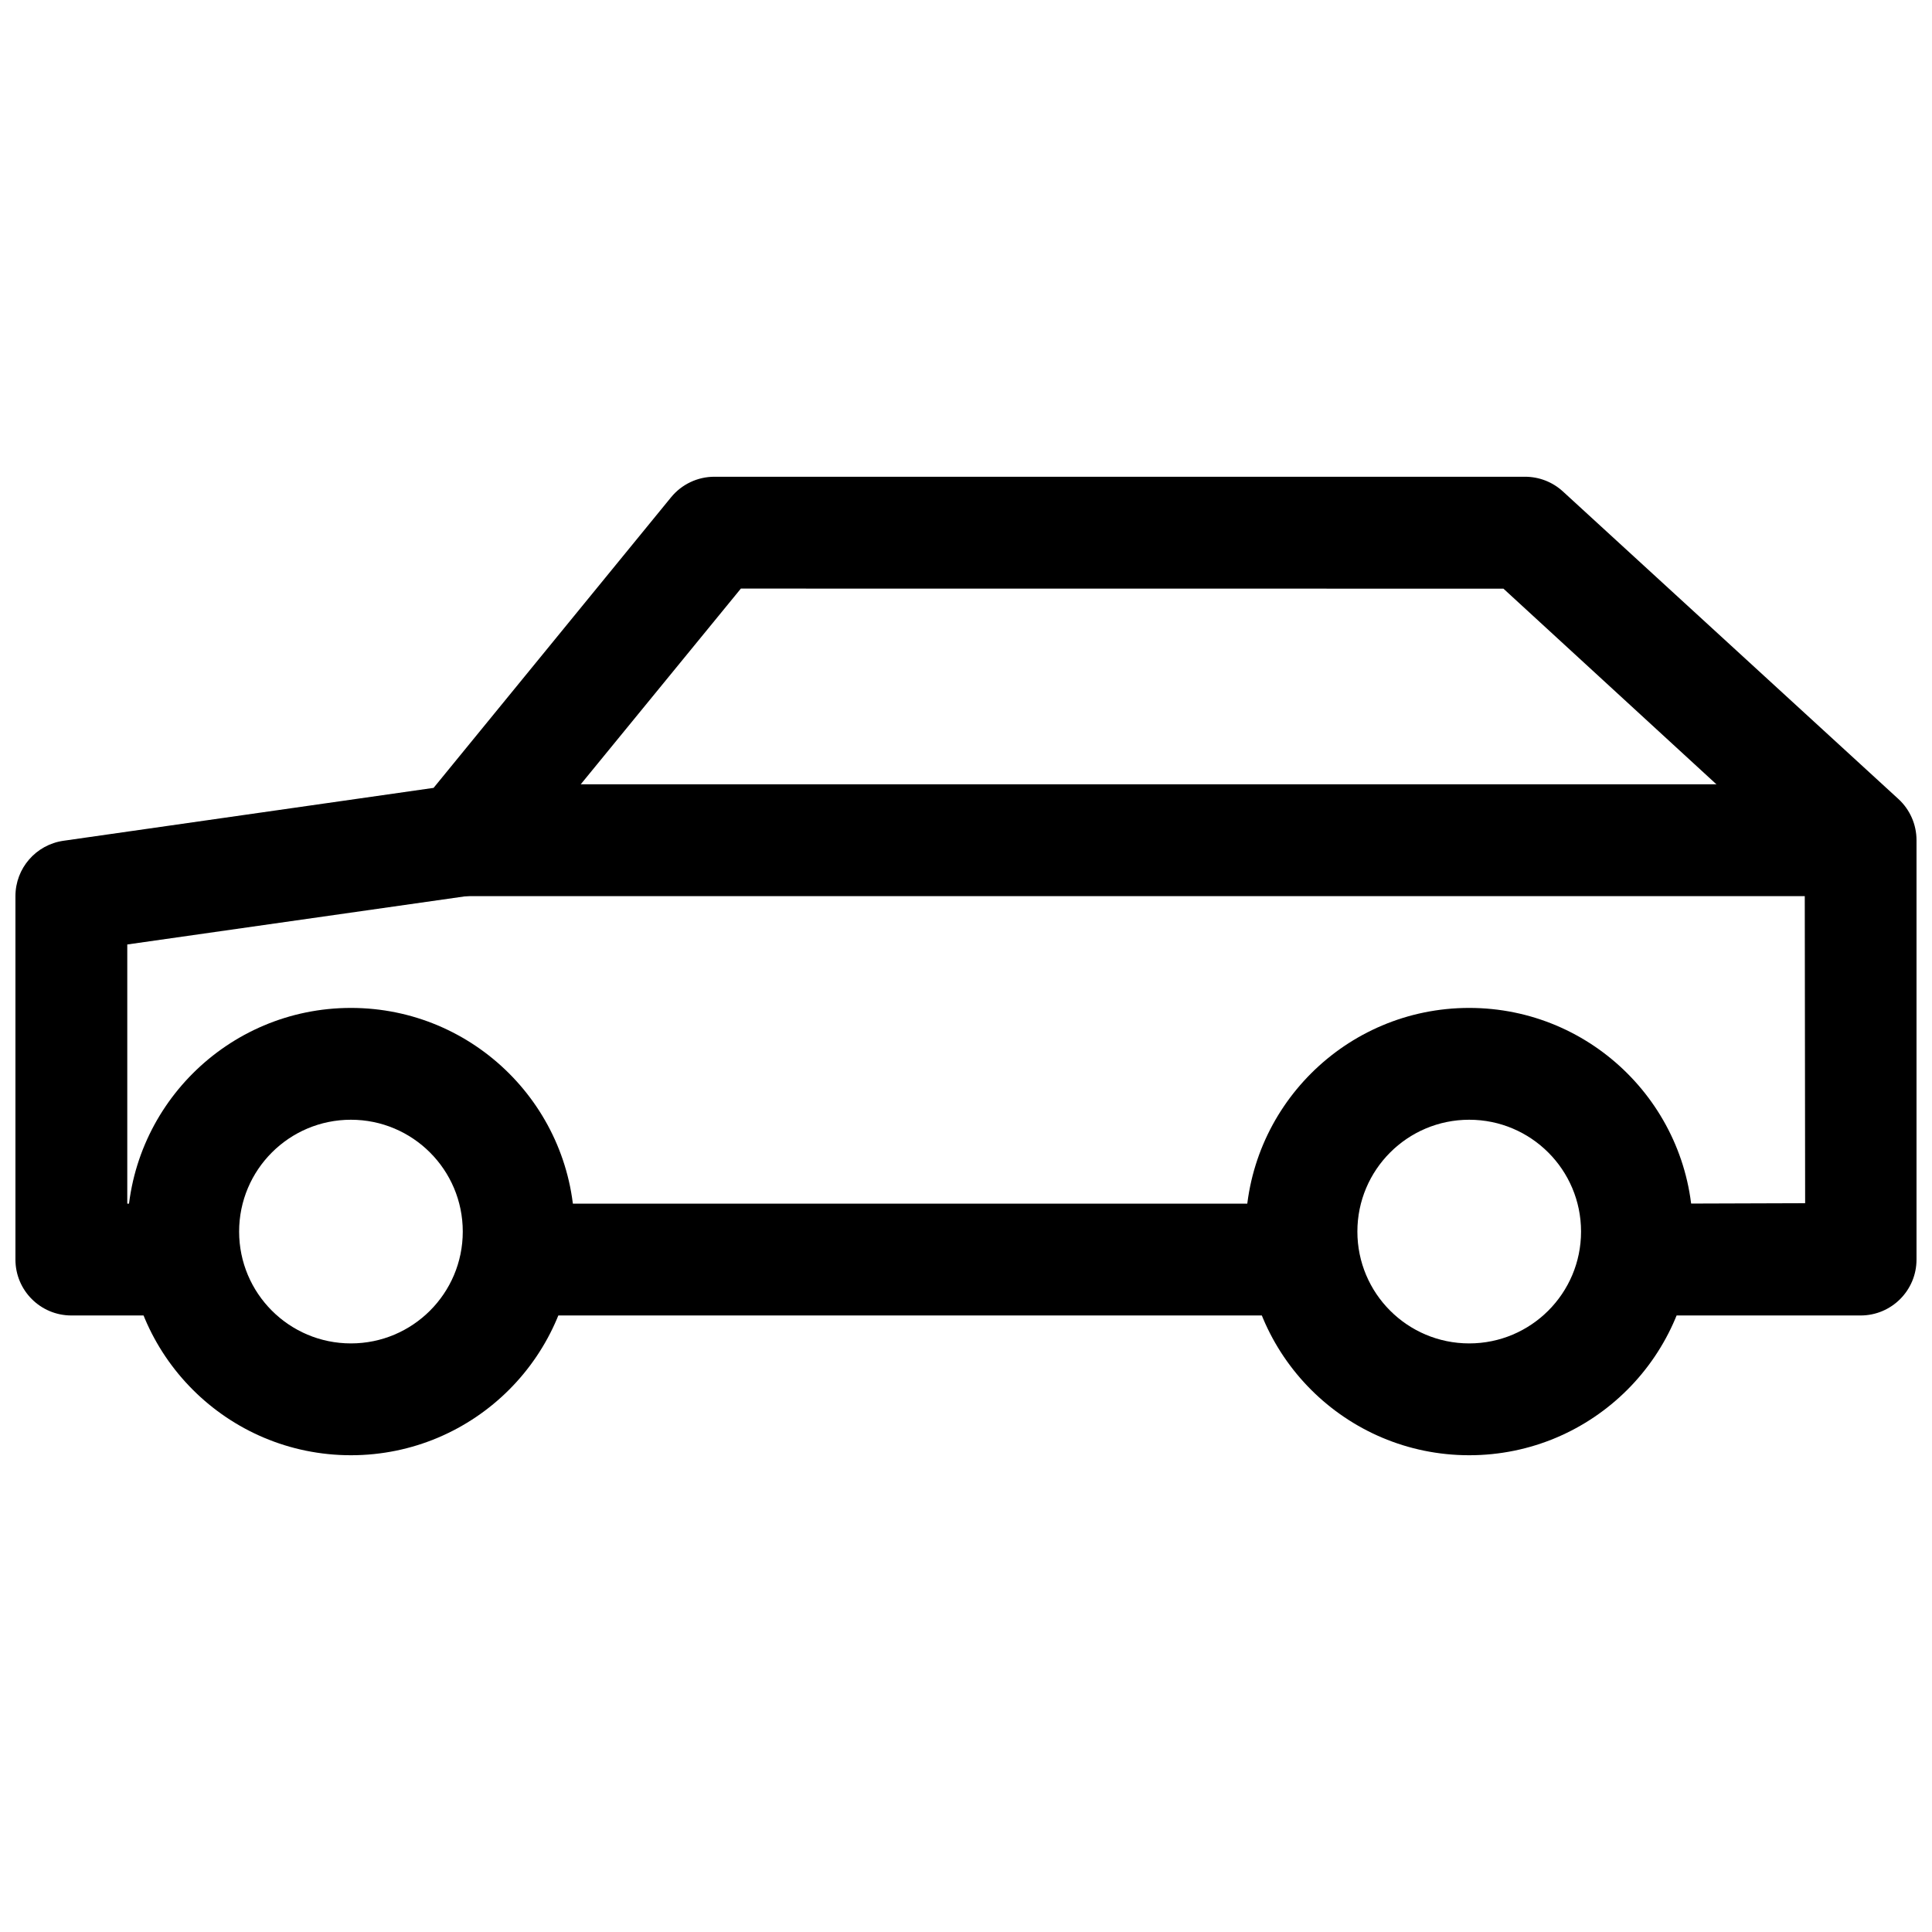
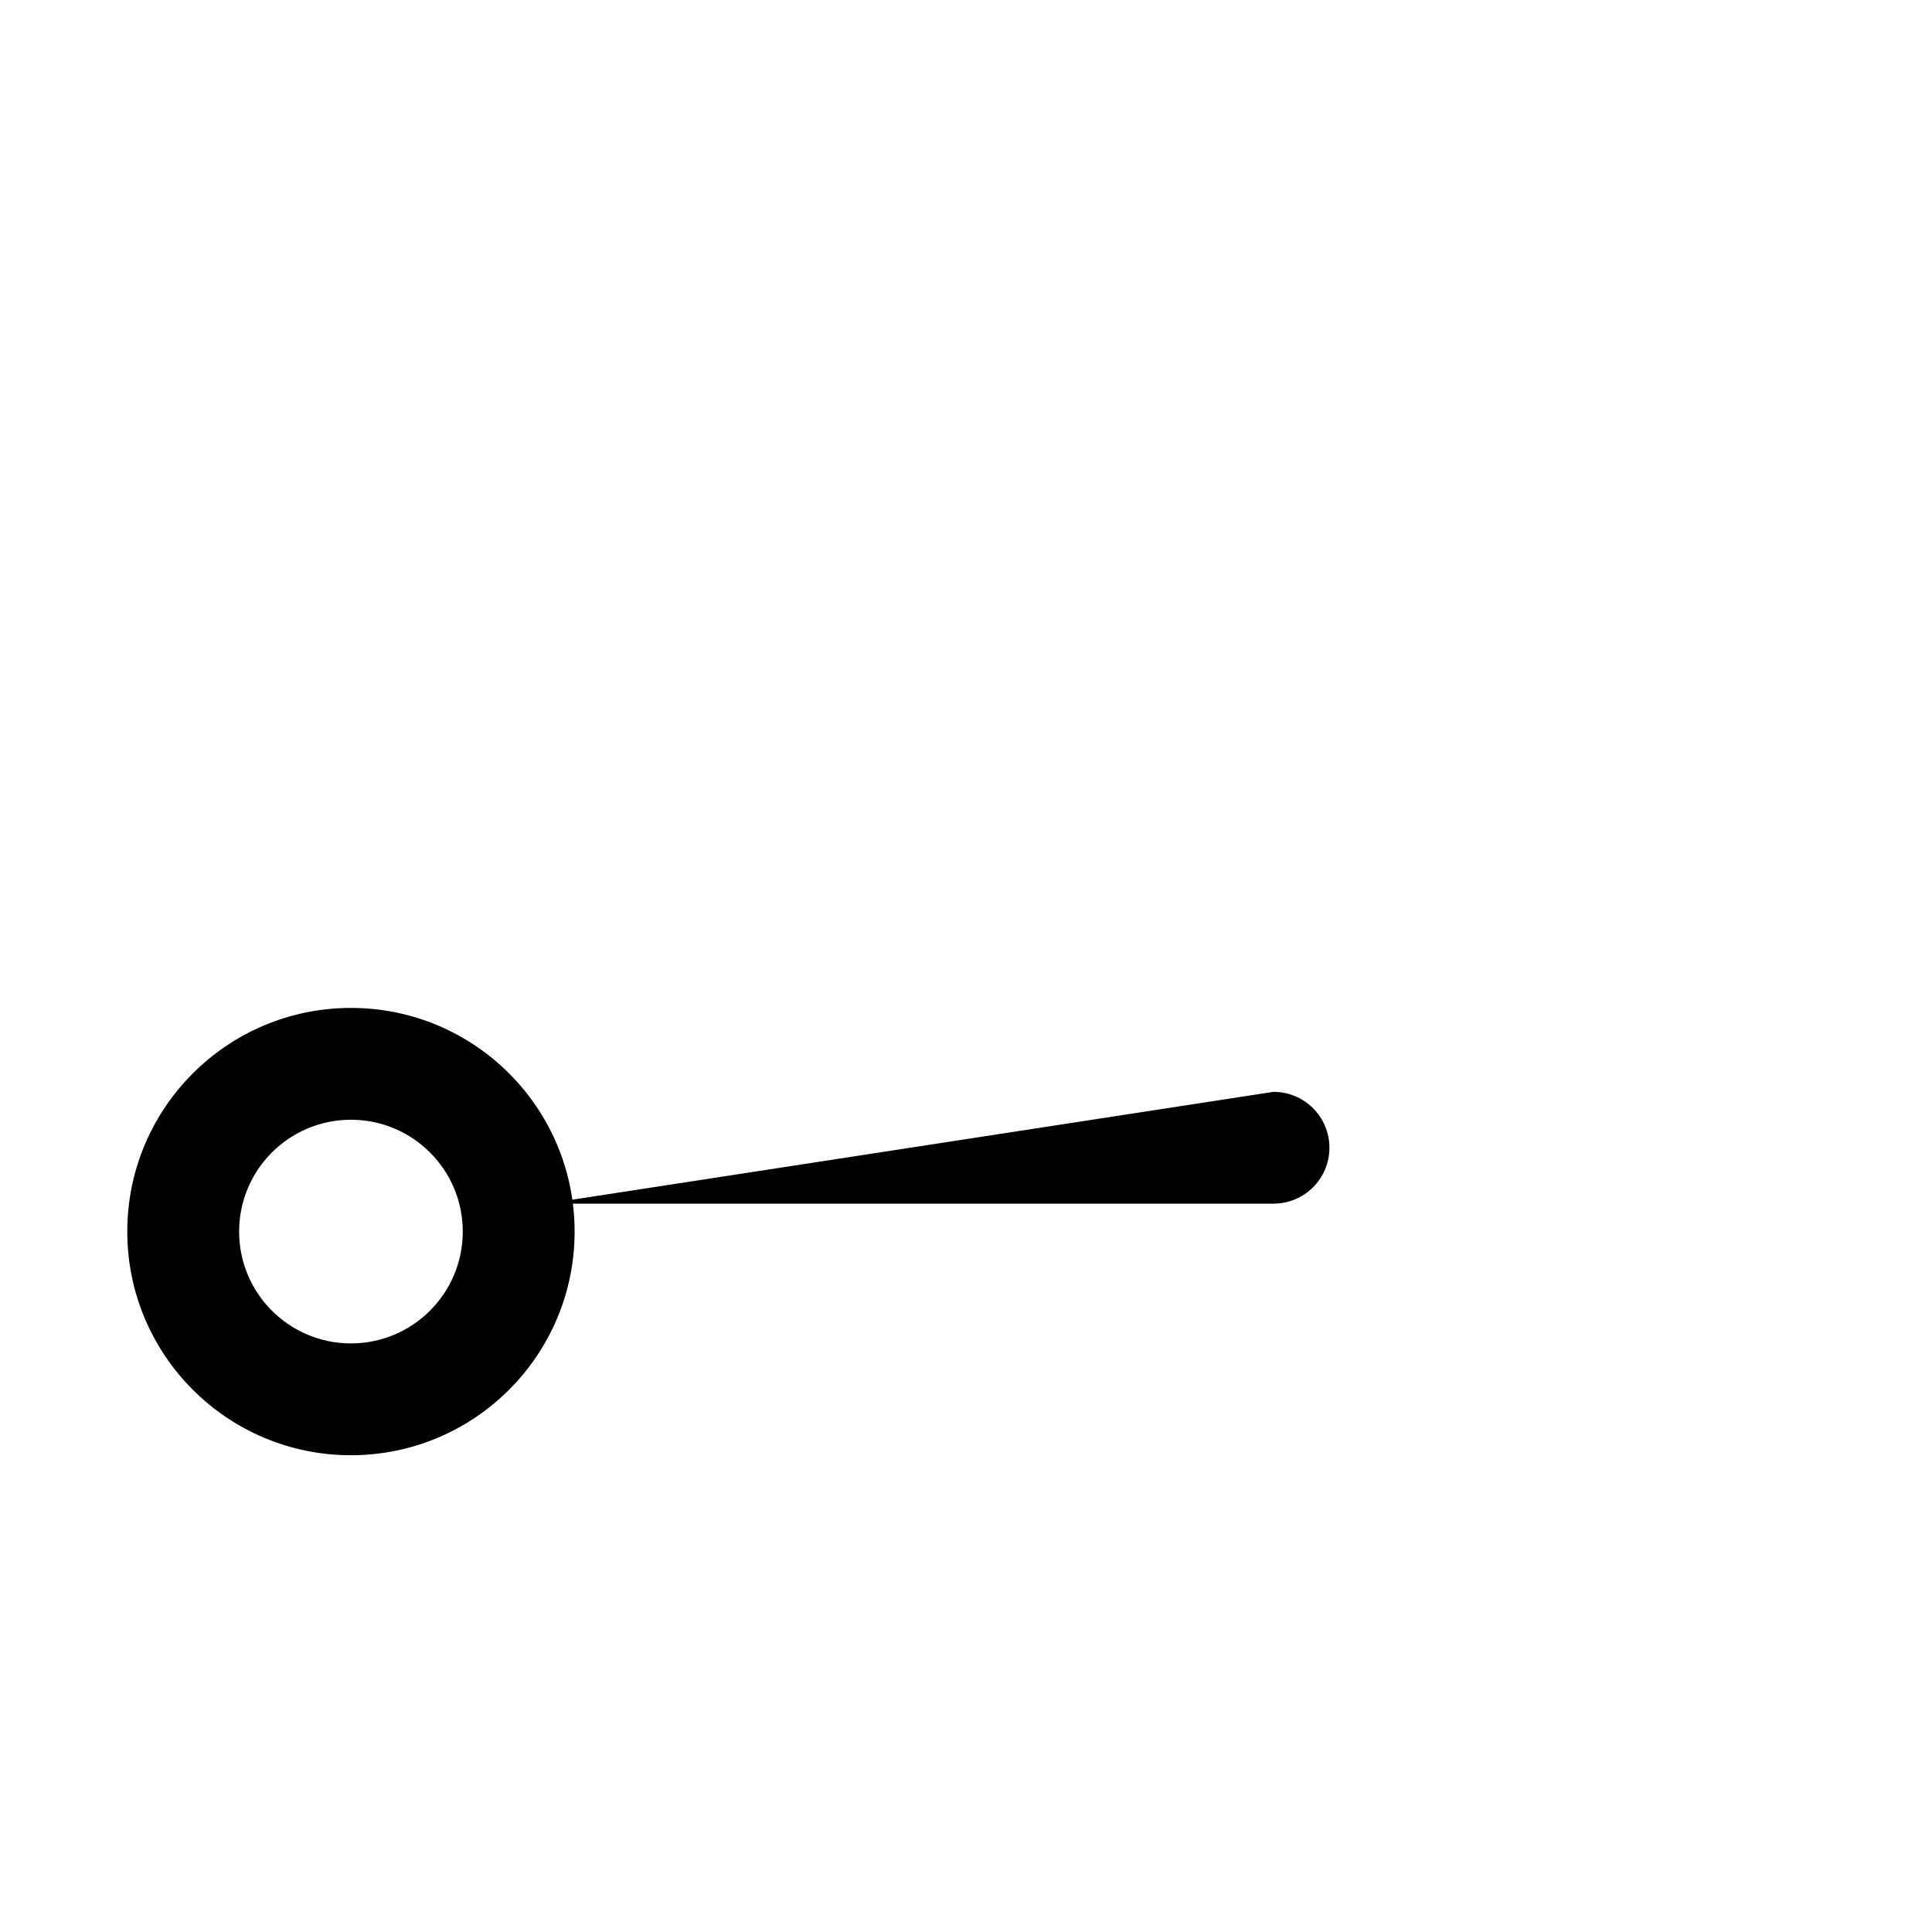
<svg xmlns="http://www.w3.org/2000/svg" width="800px" height="800px" version="1.1" viewBox="144 144 512 512">
  <defs>
    <clipPath id="a">
-       <path d="m148.09 270h503.81v223h-503.81z" />
-     </clipPath>
+       </clipPath>
  </defs>
  <path d="m207.37 470.38c0-16.367 13.266-29.637 29.633-29.637s29.637 13.27 29.637 29.637c0 16.367-13.27 29.637-29.637 29.637s-29.633-13.27-29.633-29.637zm88.906 0c0-32.734-26.539-59.27-59.273-59.27s-59.27 26.535-59.27 59.27c0 32.734 26.535 59.273 59.27 59.273s59.273-26.539 59.273-59.273z" fill-rule="evenodd" />
-   <path d="m503.72 470.38c0-16.367 13.27-29.637 29.637-29.637s29.637 13.27 29.637 29.637c0 16.367-13.27 29.637-29.637 29.637s-29.637-13.27-29.637-29.637zm88.91 0c0-32.734-26.539-59.27-59.273-59.27s-59.27 26.535-59.27 59.27c0 32.734 26.535 59.273 59.27 59.273s59.273-26.539 59.273-59.273z" fill-rule="evenodd" />
  <g clip-path="url(#a)">
-     <path d="m177.73 462.98v-68.684l91.004-12.965c3.676-0.527 7.019-2.414 9.371-5.285l62.234-76.066 202.09 0.02 79.844 73.348 0.109 89.512-37.164 0.121c-8.184 0-14.816 6.633-14.816 14.816 0 8.184 6.633 14.816 14.816 14.816h51.863c8.184 0 14.816-6.633 14.816-14.816v-111.14c0-4.152-1.742-8.113-4.805-10.922l-88.906-81.496c-2.734-2.508-6.305-3.898-10.012-3.898h-214.86c-4.441 0-8.652 1.996-11.469 5.438l-62.941 77.016-98.09 14.016c-7.301 1.043-12.723 7.293-12.723 14.668v96.316c0 8.184 6.633 14.816 14.816 14.816h22.227c8.188 0 14.82-6.633 14.82-14.816 0-8.184-6.633-14.816-14.82-14.816z" fill-rule="evenodd" />
-   </g>
-   <path d="m622.27 381.48c8.184 0 14.82-6.633 14.82-14.82 0-8.184-6.637-14.816-14.82-14.816h-355.63c-8.184 0-14.816 6.633-14.816 14.816 0 8.188 6.633 14.82 14.816 14.82z" fill-rule="evenodd" />
-   <path d="m288.86 462.98c-8.184 0-14.816 6.633-14.816 14.816 0 8.184 6.633 14.816 14.816 14.816h192.63c8.184 0 14.82-6.633 14.82-14.816 0-8.184-6.637-14.816-14.82-14.816z" fill-rule="evenodd" />
+     </g>
+   <path d="m288.86 462.98h192.63c8.184 0 14.82-6.633 14.82-14.816 0-8.184-6.637-14.816-14.82-14.816z" fill-rule="evenodd" />
</svg>